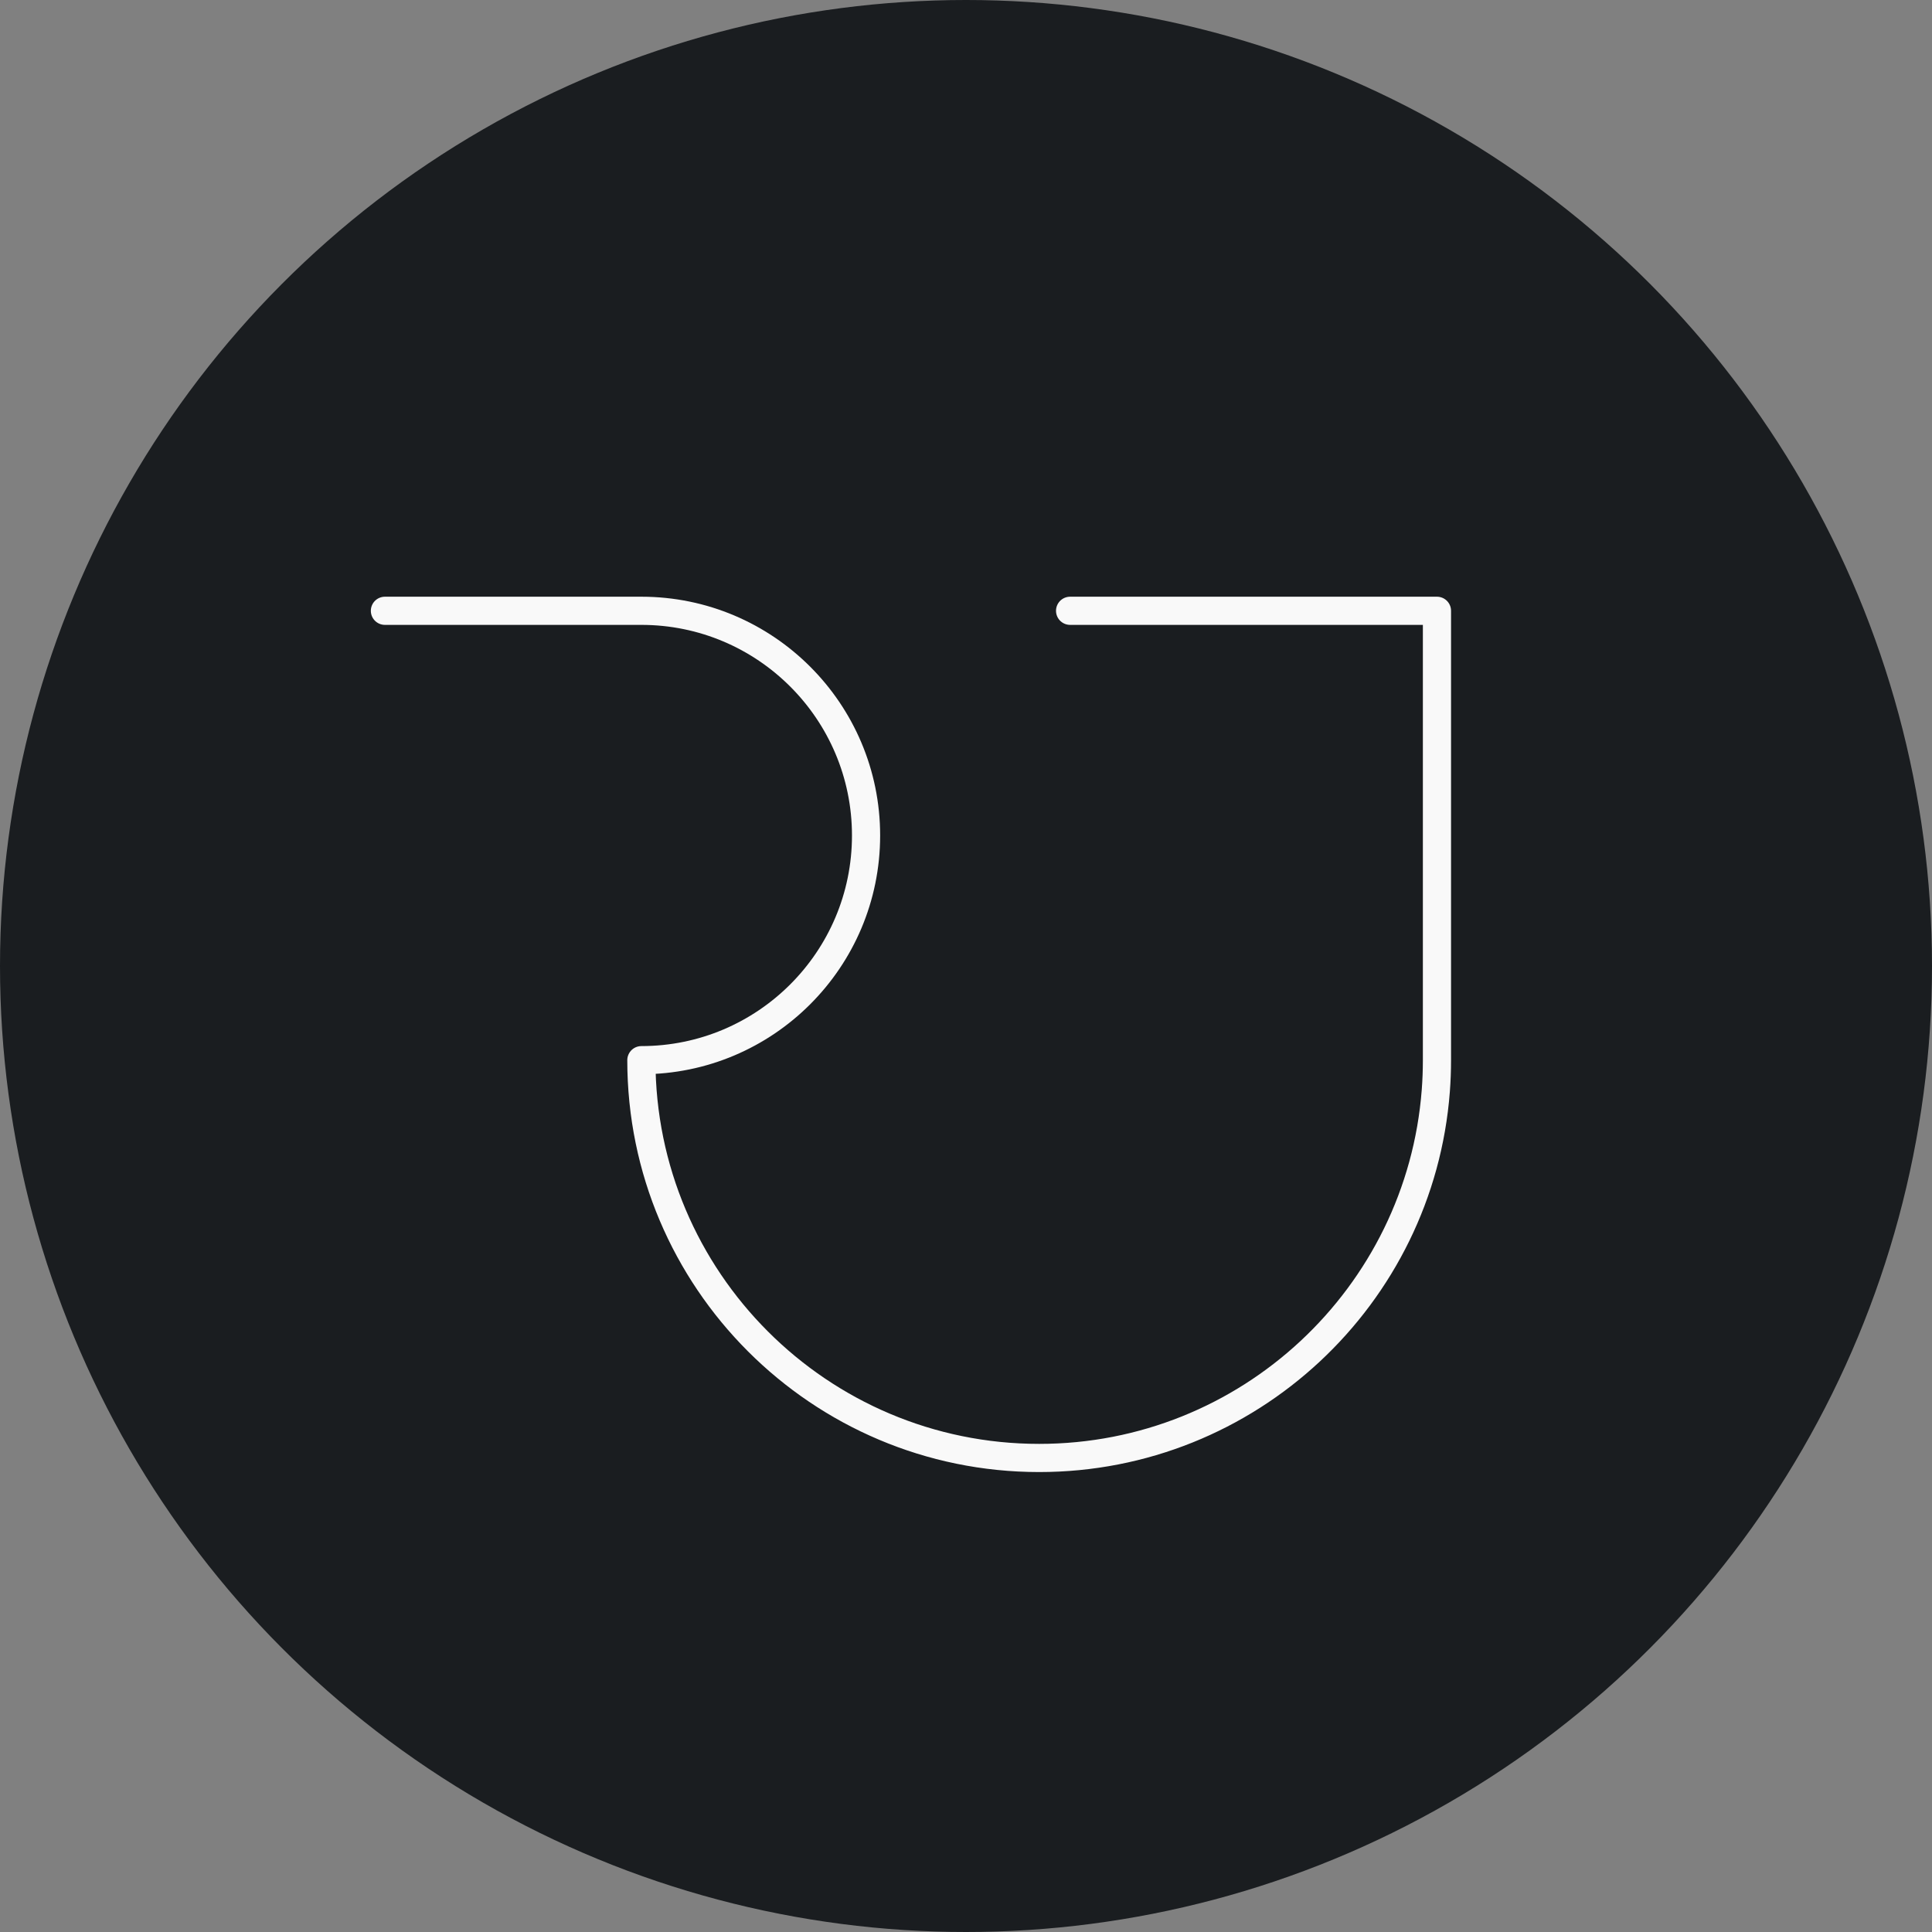
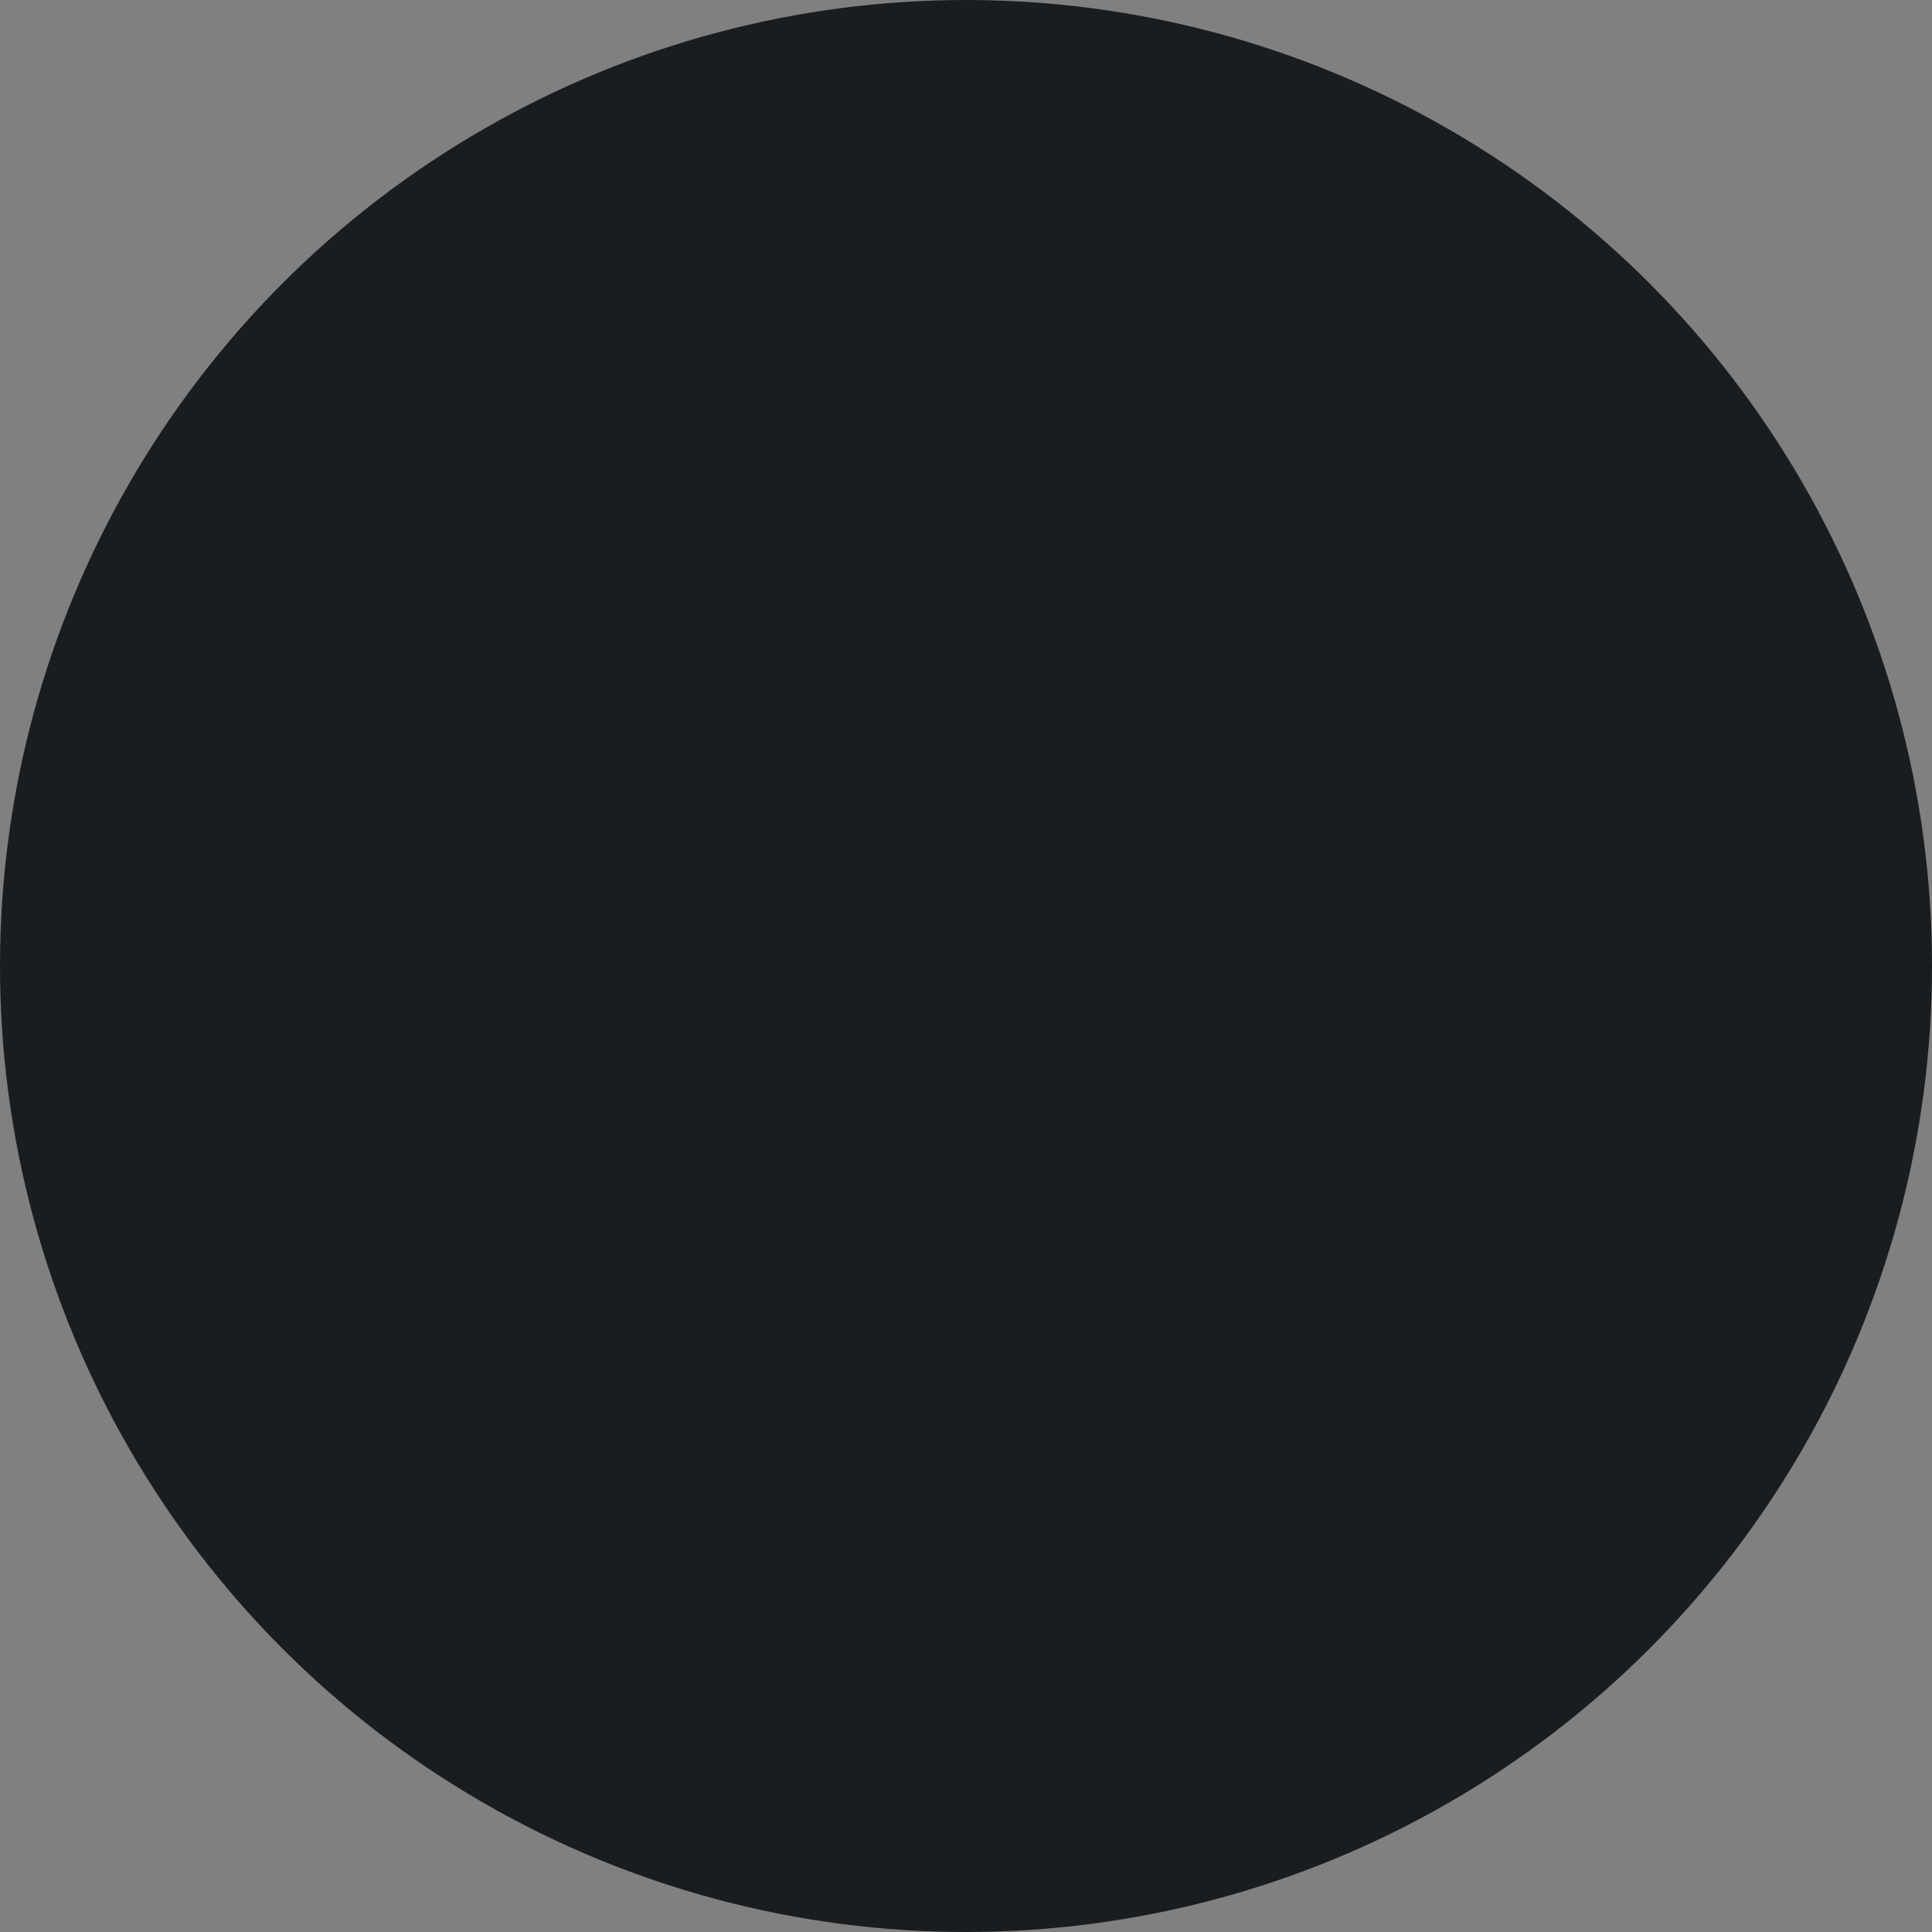
<svg xmlns="http://www.w3.org/2000/svg" width="100%" height="100%" viewBox="0 0 1000 1000" version="1.1" xml:space="preserve" style="fill-rule:evenodd;clip-rule:evenodd;stroke-linecap:round;stroke-linejoin:round;stroke-miterlimit:1.5;">
  <rect x="0" y="0" width="1000" height="1000" fill="#808080" stroke="none" />
  <circle cx="500" cy="500" r="500" style="fill:#1a1d20;" />
-   <path id="Logo" d="M199.233,316.147l132.739,-0c64.188,-0 116.299,52.112 116.299,116.299c0,64.187 -52.111,116.299 -116.299,116.299c0,113.638 92.26,205.897 205.898,205.897c108.305,0 197.191,-83.803 205.295,-190.047c0.399,-5.231 0.602,-10.517 0.602,-15.85l0,-232.598l-189.888,-0" style="fill:none;stroke:#f9f9f9;stroke-width:14.58px;" />
</svg>